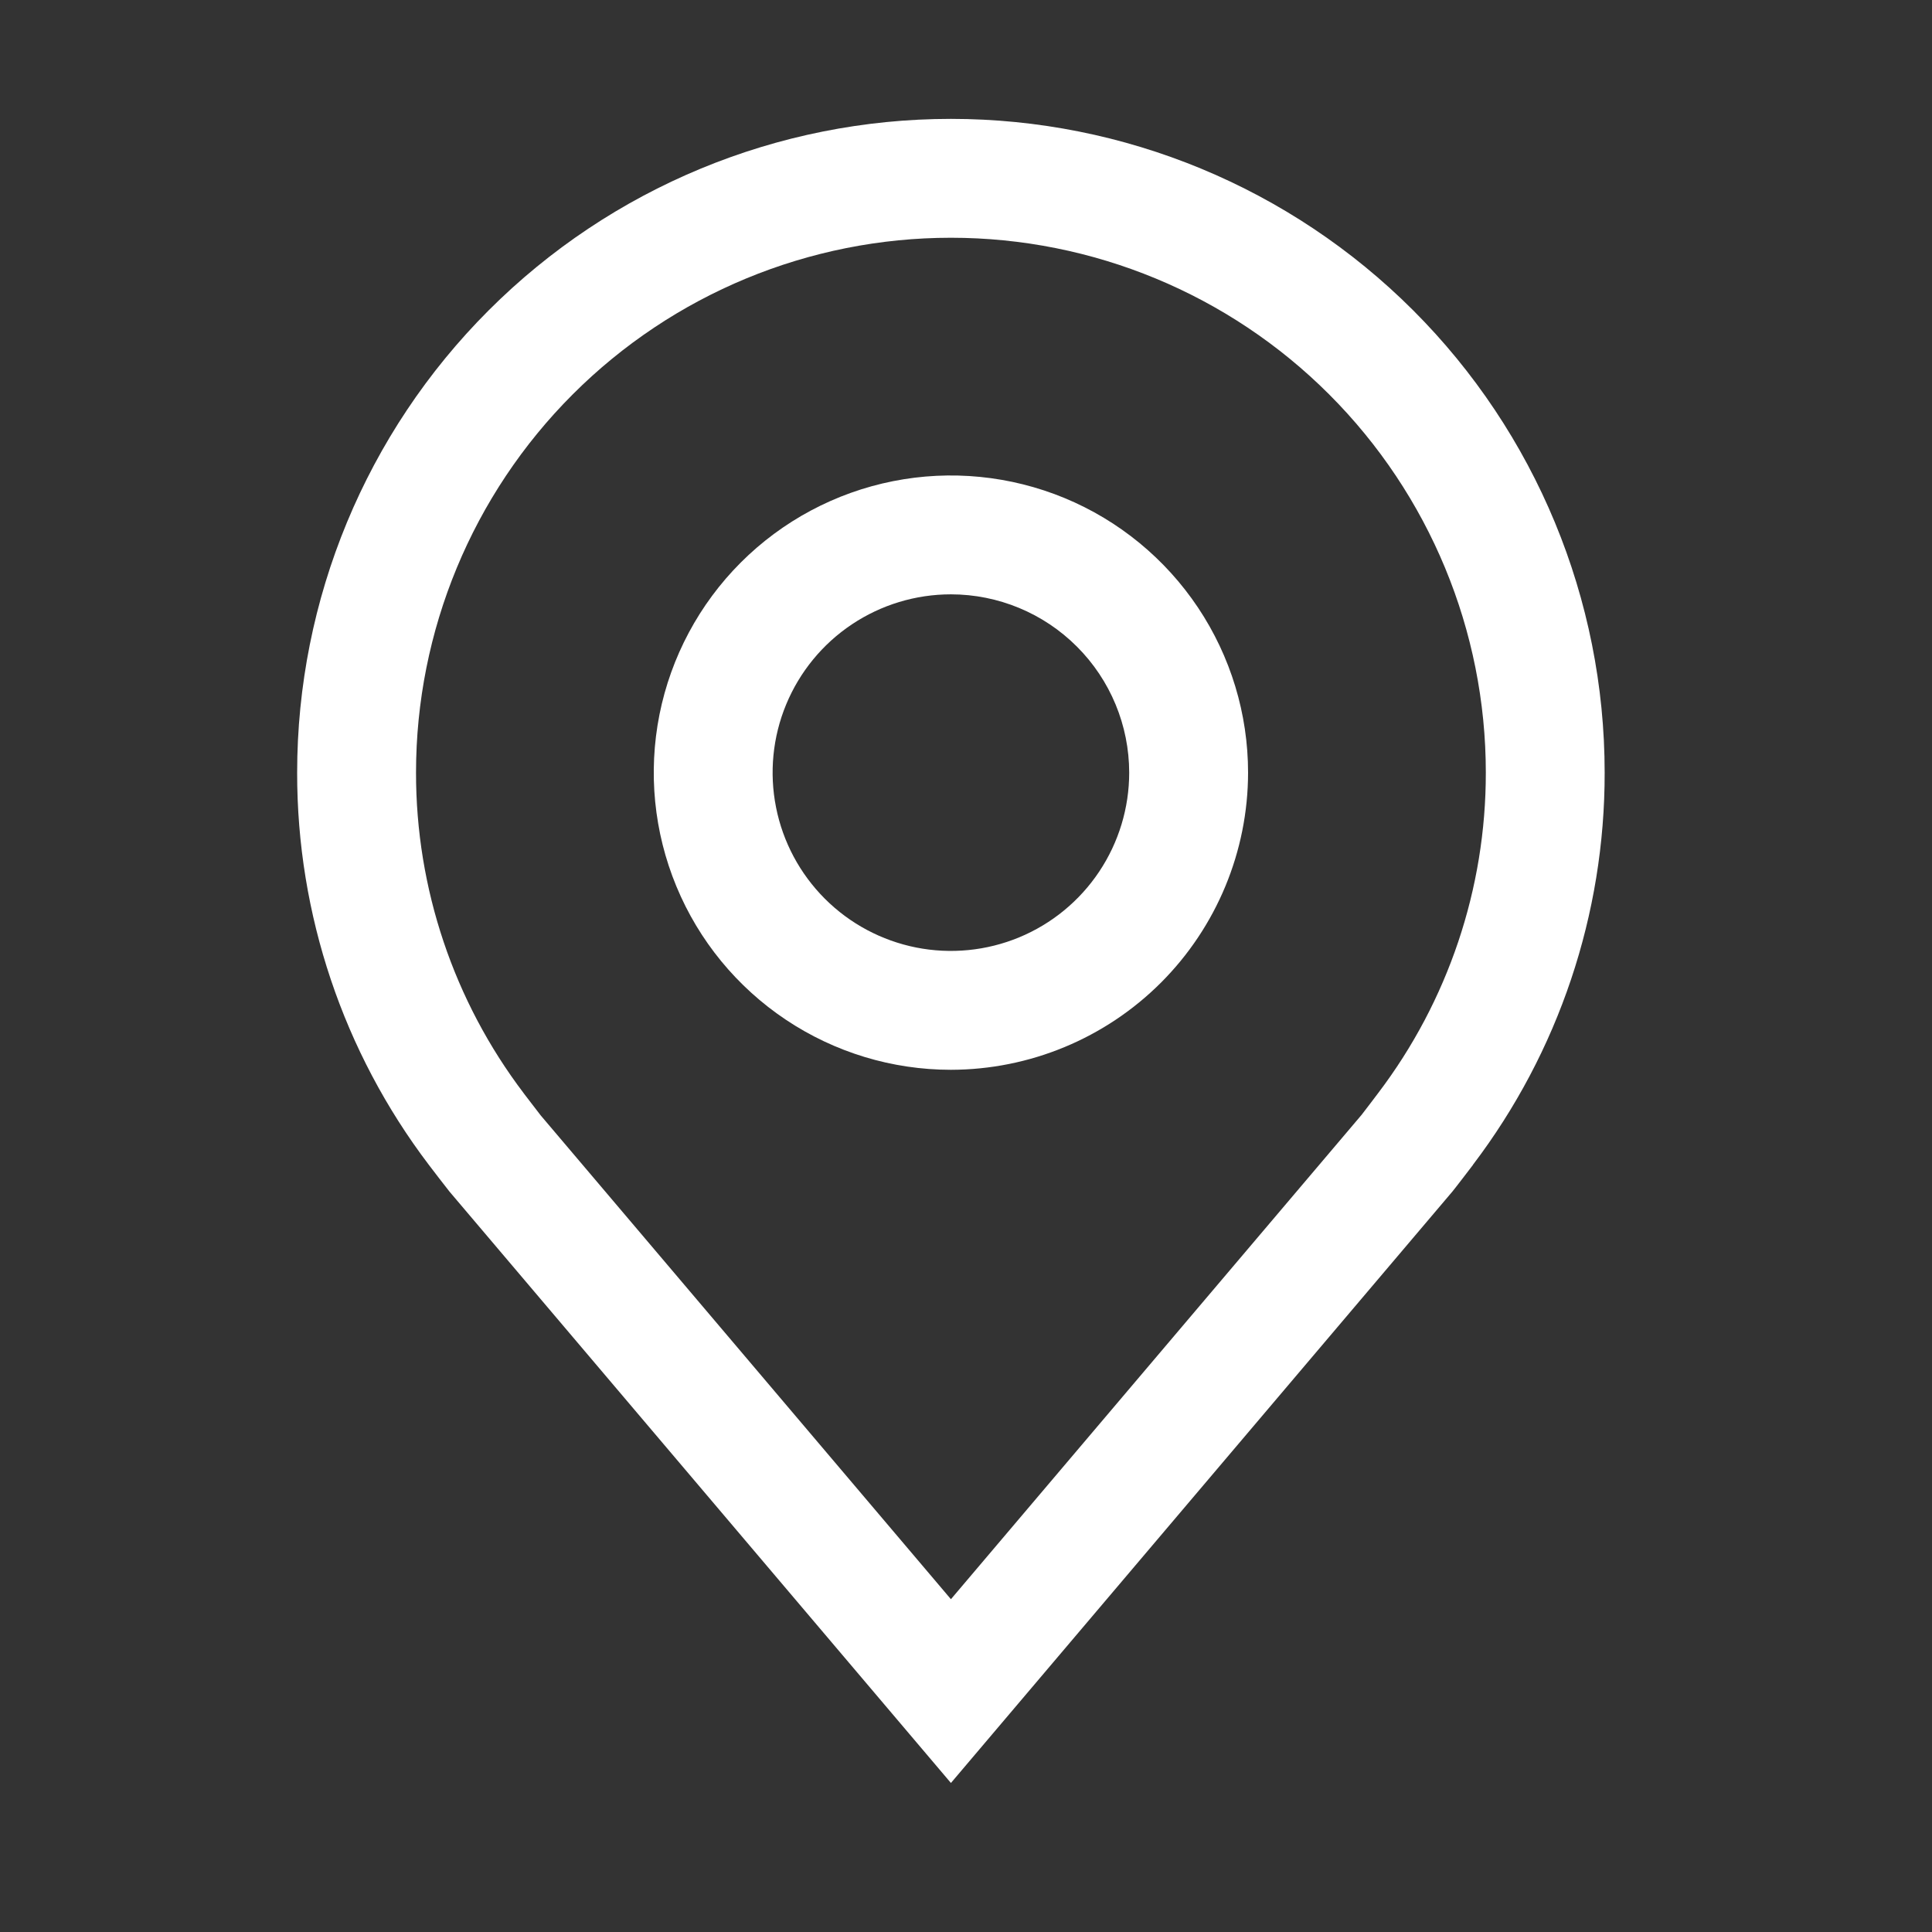
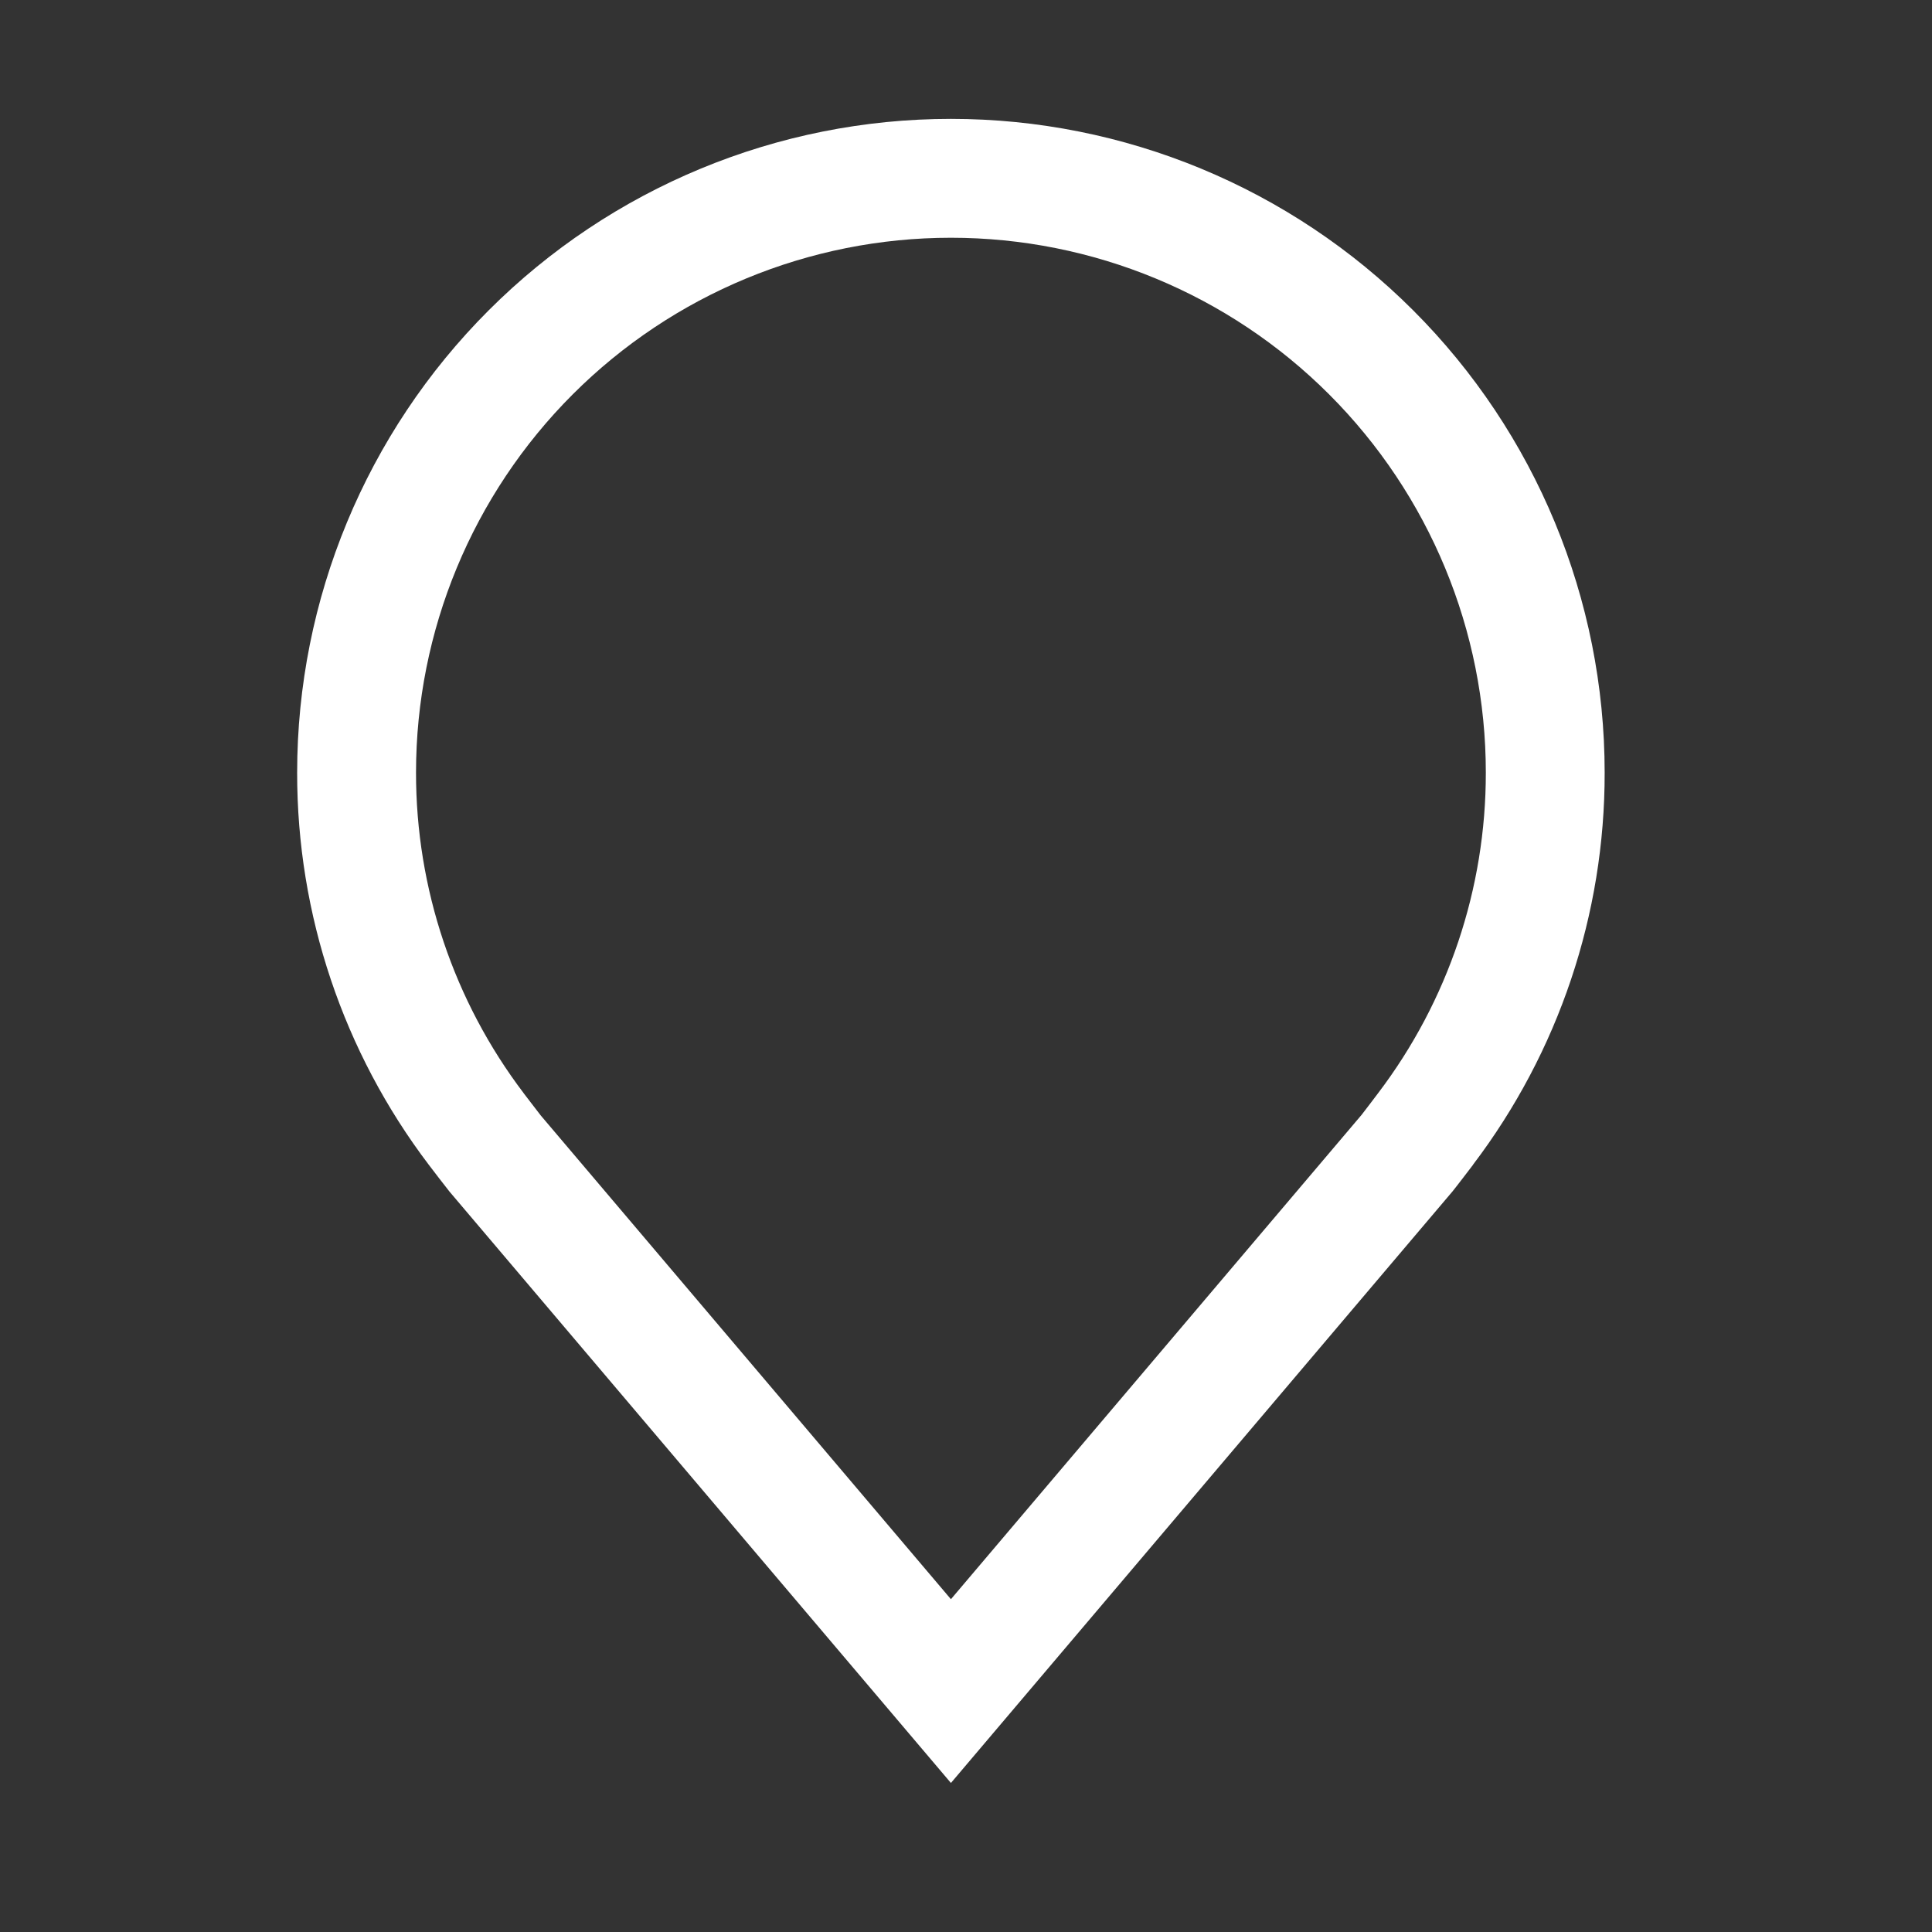
<svg xmlns="http://www.w3.org/2000/svg" width="40" height="40" viewBox="0 0 51 51" fill="none">
  <rect x="0" y="0" width="51" height="51" fill="#333333" stroke="none" />
-   <path d="M25.102 28.24C23.55 28.24 22.034 27.78 20.744 26.918C19.454 26.056 18.448 24.831 17.855 23.398C17.261 21.964 17.106 20.387 17.408 18.865C17.711 17.344 18.458 15.946 19.555 14.849C20.652 13.752 22.05 13.005 23.572 12.702C25.093 12.399 26.67 12.555 28.104 13.148C29.537 13.742 30.762 14.748 31.624 16.038C32.486 17.328 32.946 18.844 32.946 20.396C32.944 22.475 32.116 24.469 30.646 25.94C29.175 27.41 27.181 28.237 25.102 28.24ZM25.102 15.689C24.171 15.689 23.261 15.965 22.487 16.482C21.713 16.999 21.11 17.734 20.753 18.595C20.397 19.454 20.304 20.401 20.486 21.314C20.667 22.227 21.116 23.065 21.774 23.724C22.432 24.382 23.271 24.83 24.184 25.012C25.097 25.193 26.043 25.1 26.903 24.744C27.763 24.388 28.498 23.784 29.015 23.01C29.532 22.236 29.808 21.326 29.808 20.396C29.807 19.148 29.311 17.951 28.428 17.069C27.546 16.186 26.35 15.69 25.102 15.689Z" fill="white" />
  <path d="M25.102 47.066L11.867 31.457C11.683 31.223 11.501 30.987 11.321 30.75C9.06 27.772 7.839 24.134 7.844 20.395C7.844 15.819 9.663 11.429 12.899 8.193C16.135 4.956 20.525 3.138 25.102 3.138C29.679 3.138 34.068 4.956 37.305 8.193C40.541 11.429 42.359 15.819 42.359 20.395C42.365 24.133 41.144 27.769 38.884 30.745L38.883 30.75C38.883 30.75 38.412 31.368 38.342 31.451L25.102 47.066ZM13.825 28.86C13.828 28.86 14.192 29.343 14.275 29.446L25.102 42.215L35.943 29.429C36.012 29.343 36.379 28.856 36.38 28.855C38.227 26.422 39.225 23.45 39.222 20.395C39.222 16.651 37.734 13.059 35.086 10.411C32.438 7.763 28.847 6.276 25.102 6.276C21.357 6.276 17.766 7.763 15.118 10.411C12.47 13.059 10.982 16.651 10.982 20.395C10.979 23.452 11.978 26.425 13.826 28.86H13.825Z" fill="white" />
</svg>